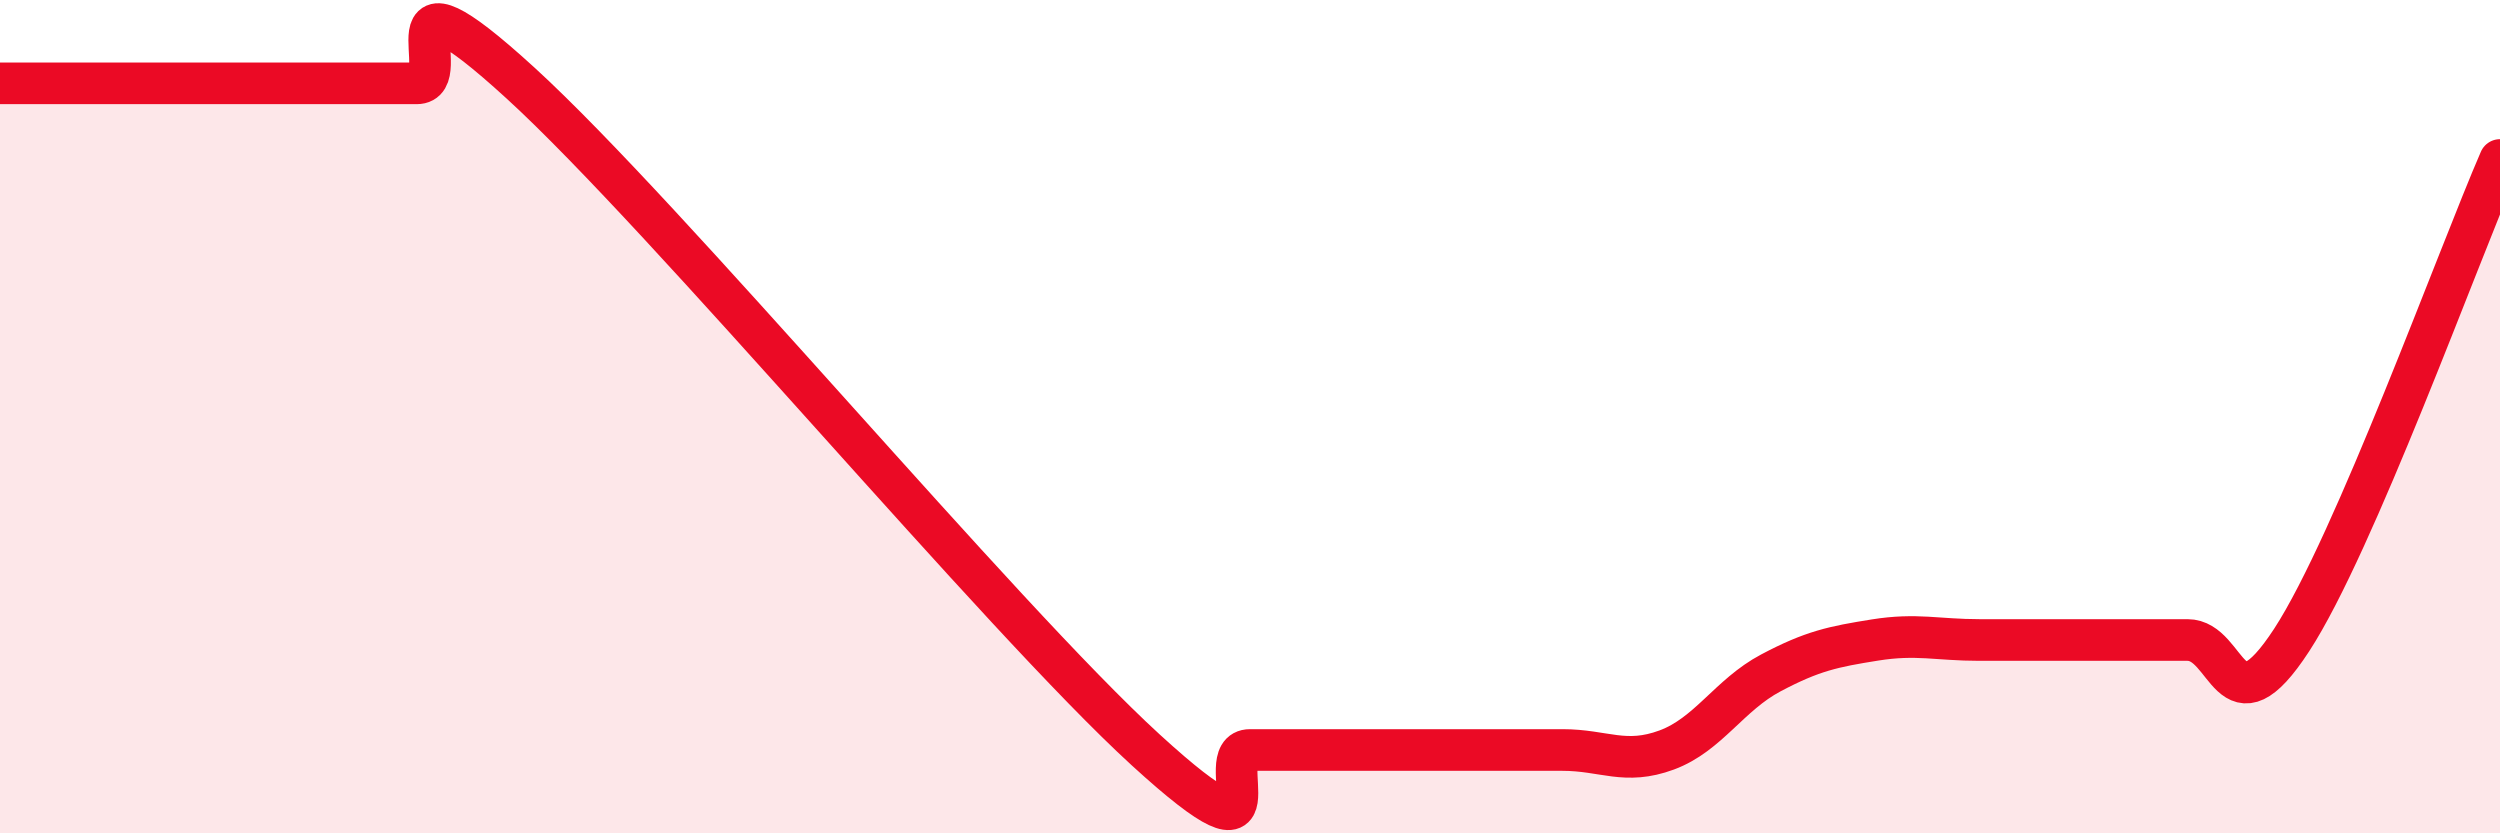
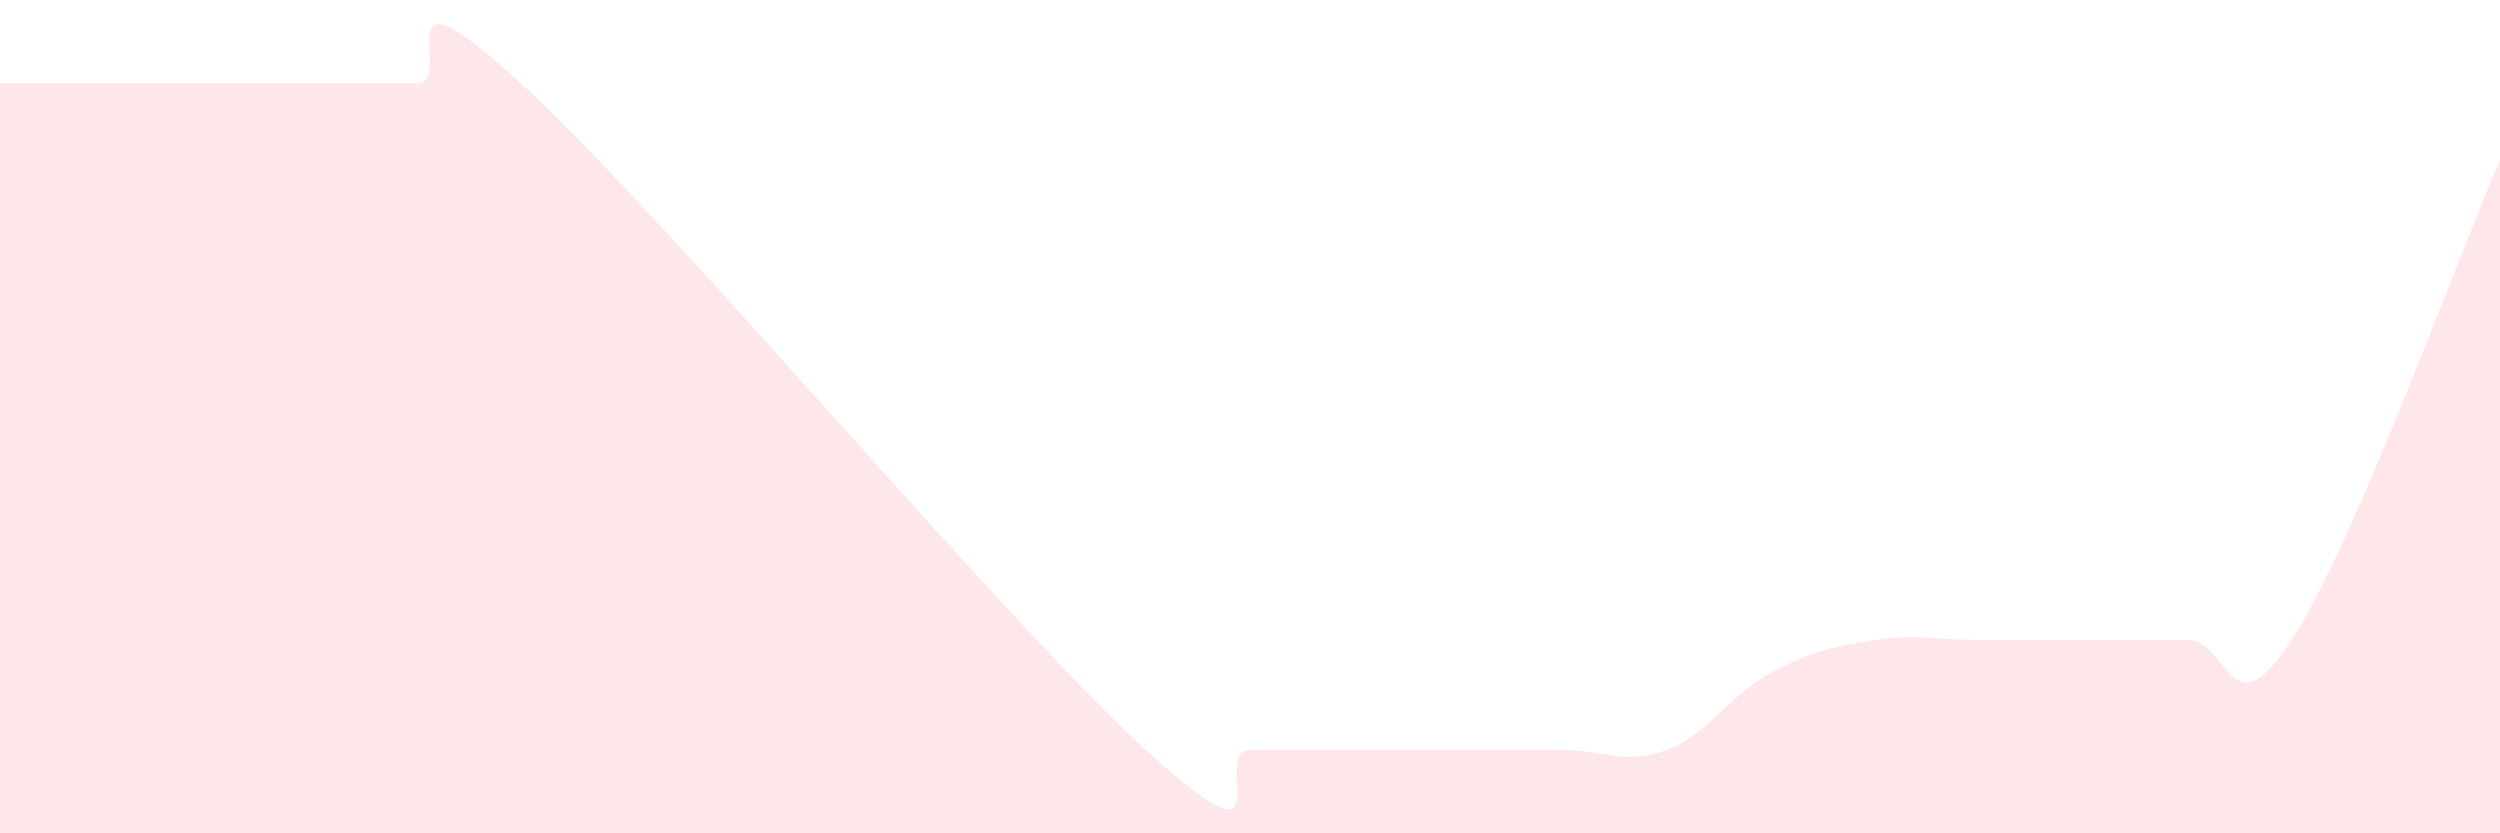
<svg xmlns="http://www.w3.org/2000/svg" width="60" height="20" viewBox="0 0 60 20">
  <path d="M 0,2 C 0.5,2 1.5,2 2.5,2 C 3.5,2 4,2 5,2 C 6,2 6.5,2 7.5,2 C 8.5,2 9,2 10,2 C 11,2 9,-1.2 12.5,2 C 16,5.2 24,14.8 27.5,18 C 31,21.2 29,18 30,18 C 31,18 31.5,18 32.5,18 C 33.5,18 34,18 35,18 C 36,18 36.5,18 37.5,18 C 38.5,18 39,18.37 40,18 C 41,17.63 41.5,16.68 42.5,16.15 C 43.5,15.62 44,15.52 45,15.36 C 46,15.2 46.5,15.36 47.5,15.36 C 48.5,15.36 49,15.36 50,15.36 C 51,15.36 51.5,15.36 52.5,15.36 C 53.5,15.36 53.5,17.66 55,15.36 C 56.5,13.06 59,6.14 60,3.84L60 20L0 20Z" fill="#EB0A25" opacity="0.1" stroke-linecap="round" stroke-linejoin="round" />
-   <path d="M 0,2 C 0.5,2 1.5,2 2.5,2 C 3.5,2 4,2 5,2 C 6,2 6.5,2 7.5,2 C 8.5,2 9,2 10,2 C 11,2 9,-1.2 12.5,2 C 16,5.2 24,14.8 27.5,18 C 31,21.2 29,18 30,18 C 31,18 31.5,18 32.5,18 C 33.5,18 34,18 35,18 C 36,18 36.5,18 37.5,18 C 38.5,18 39,18.37 40,18 C 41,17.63 41.5,16.68 42.5,16.15 C 43.5,15.62 44,15.52 45,15.36 C 46,15.2 46.5,15.36 47.5,15.36 C 48.5,15.36 49,15.36 50,15.36 C 51,15.36 51.5,15.36 52.5,15.36 C 53.5,15.36 53.5,17.66 55,15.36 C 56.5,13.06 59,6.14 60,3.84" stroke="#EB0A25" stroke-width="1" fill="none" stroke-linecap="round" stroke-linejoin="round" />
</svg>